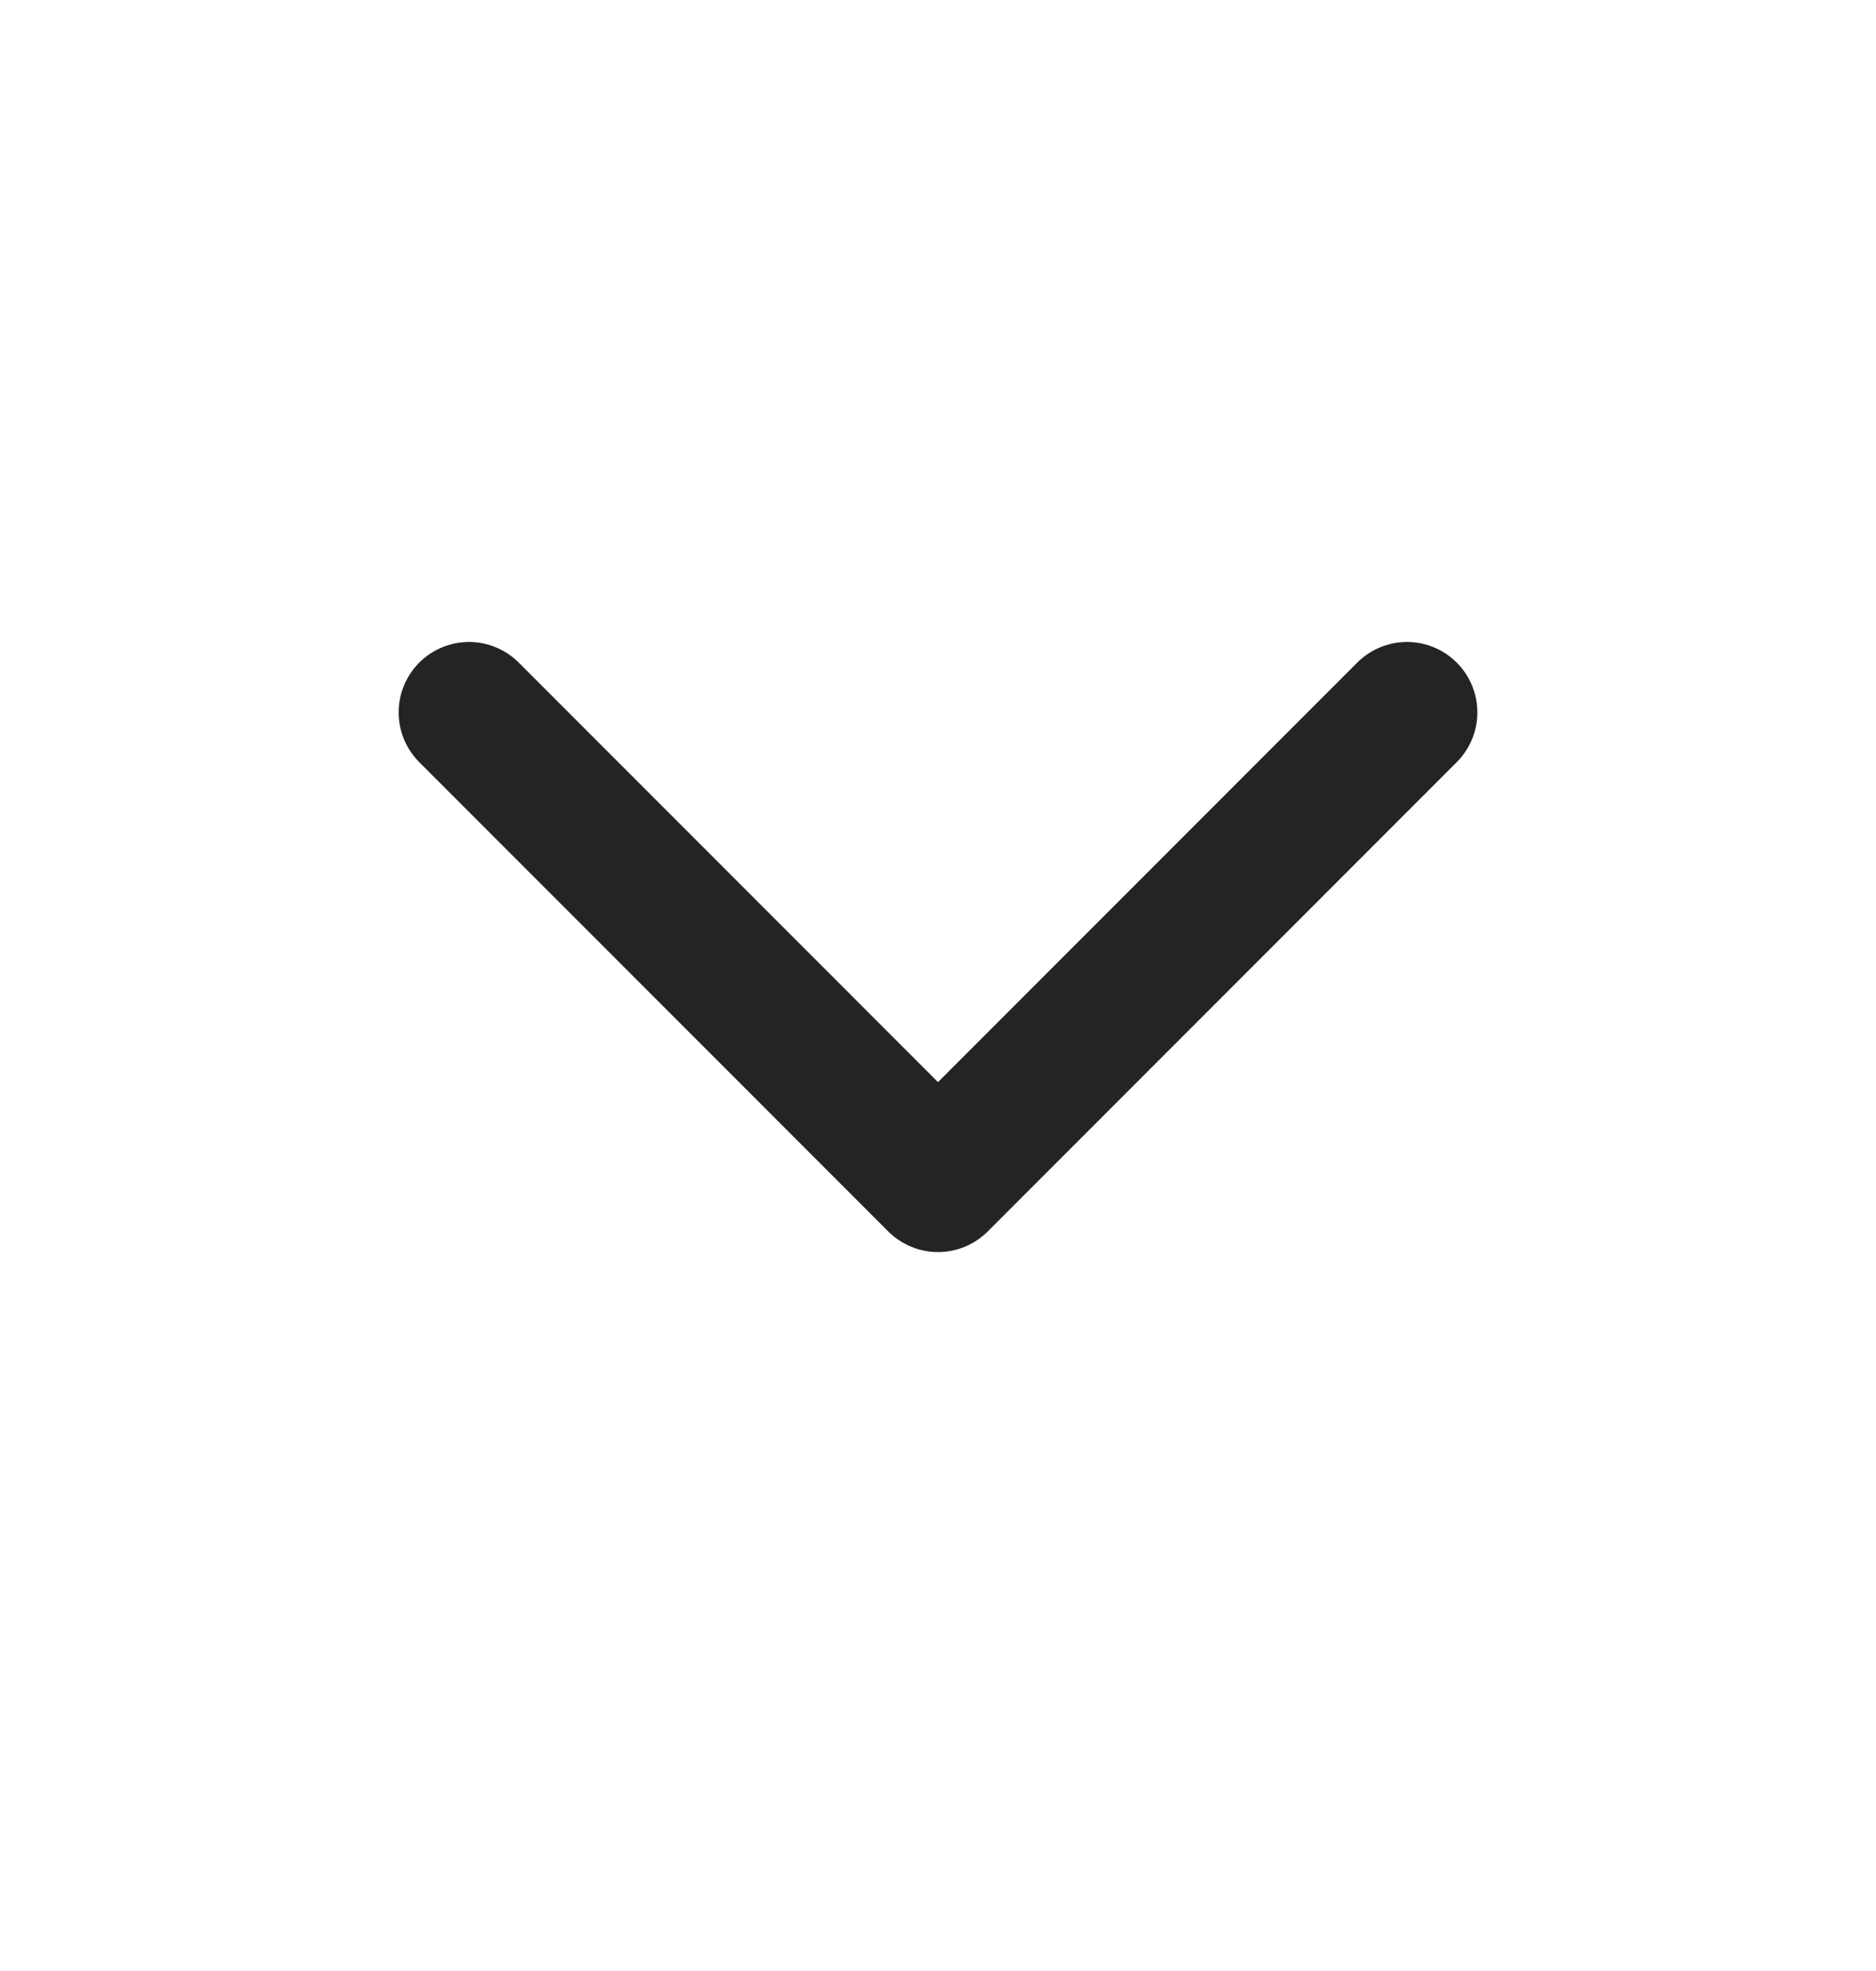
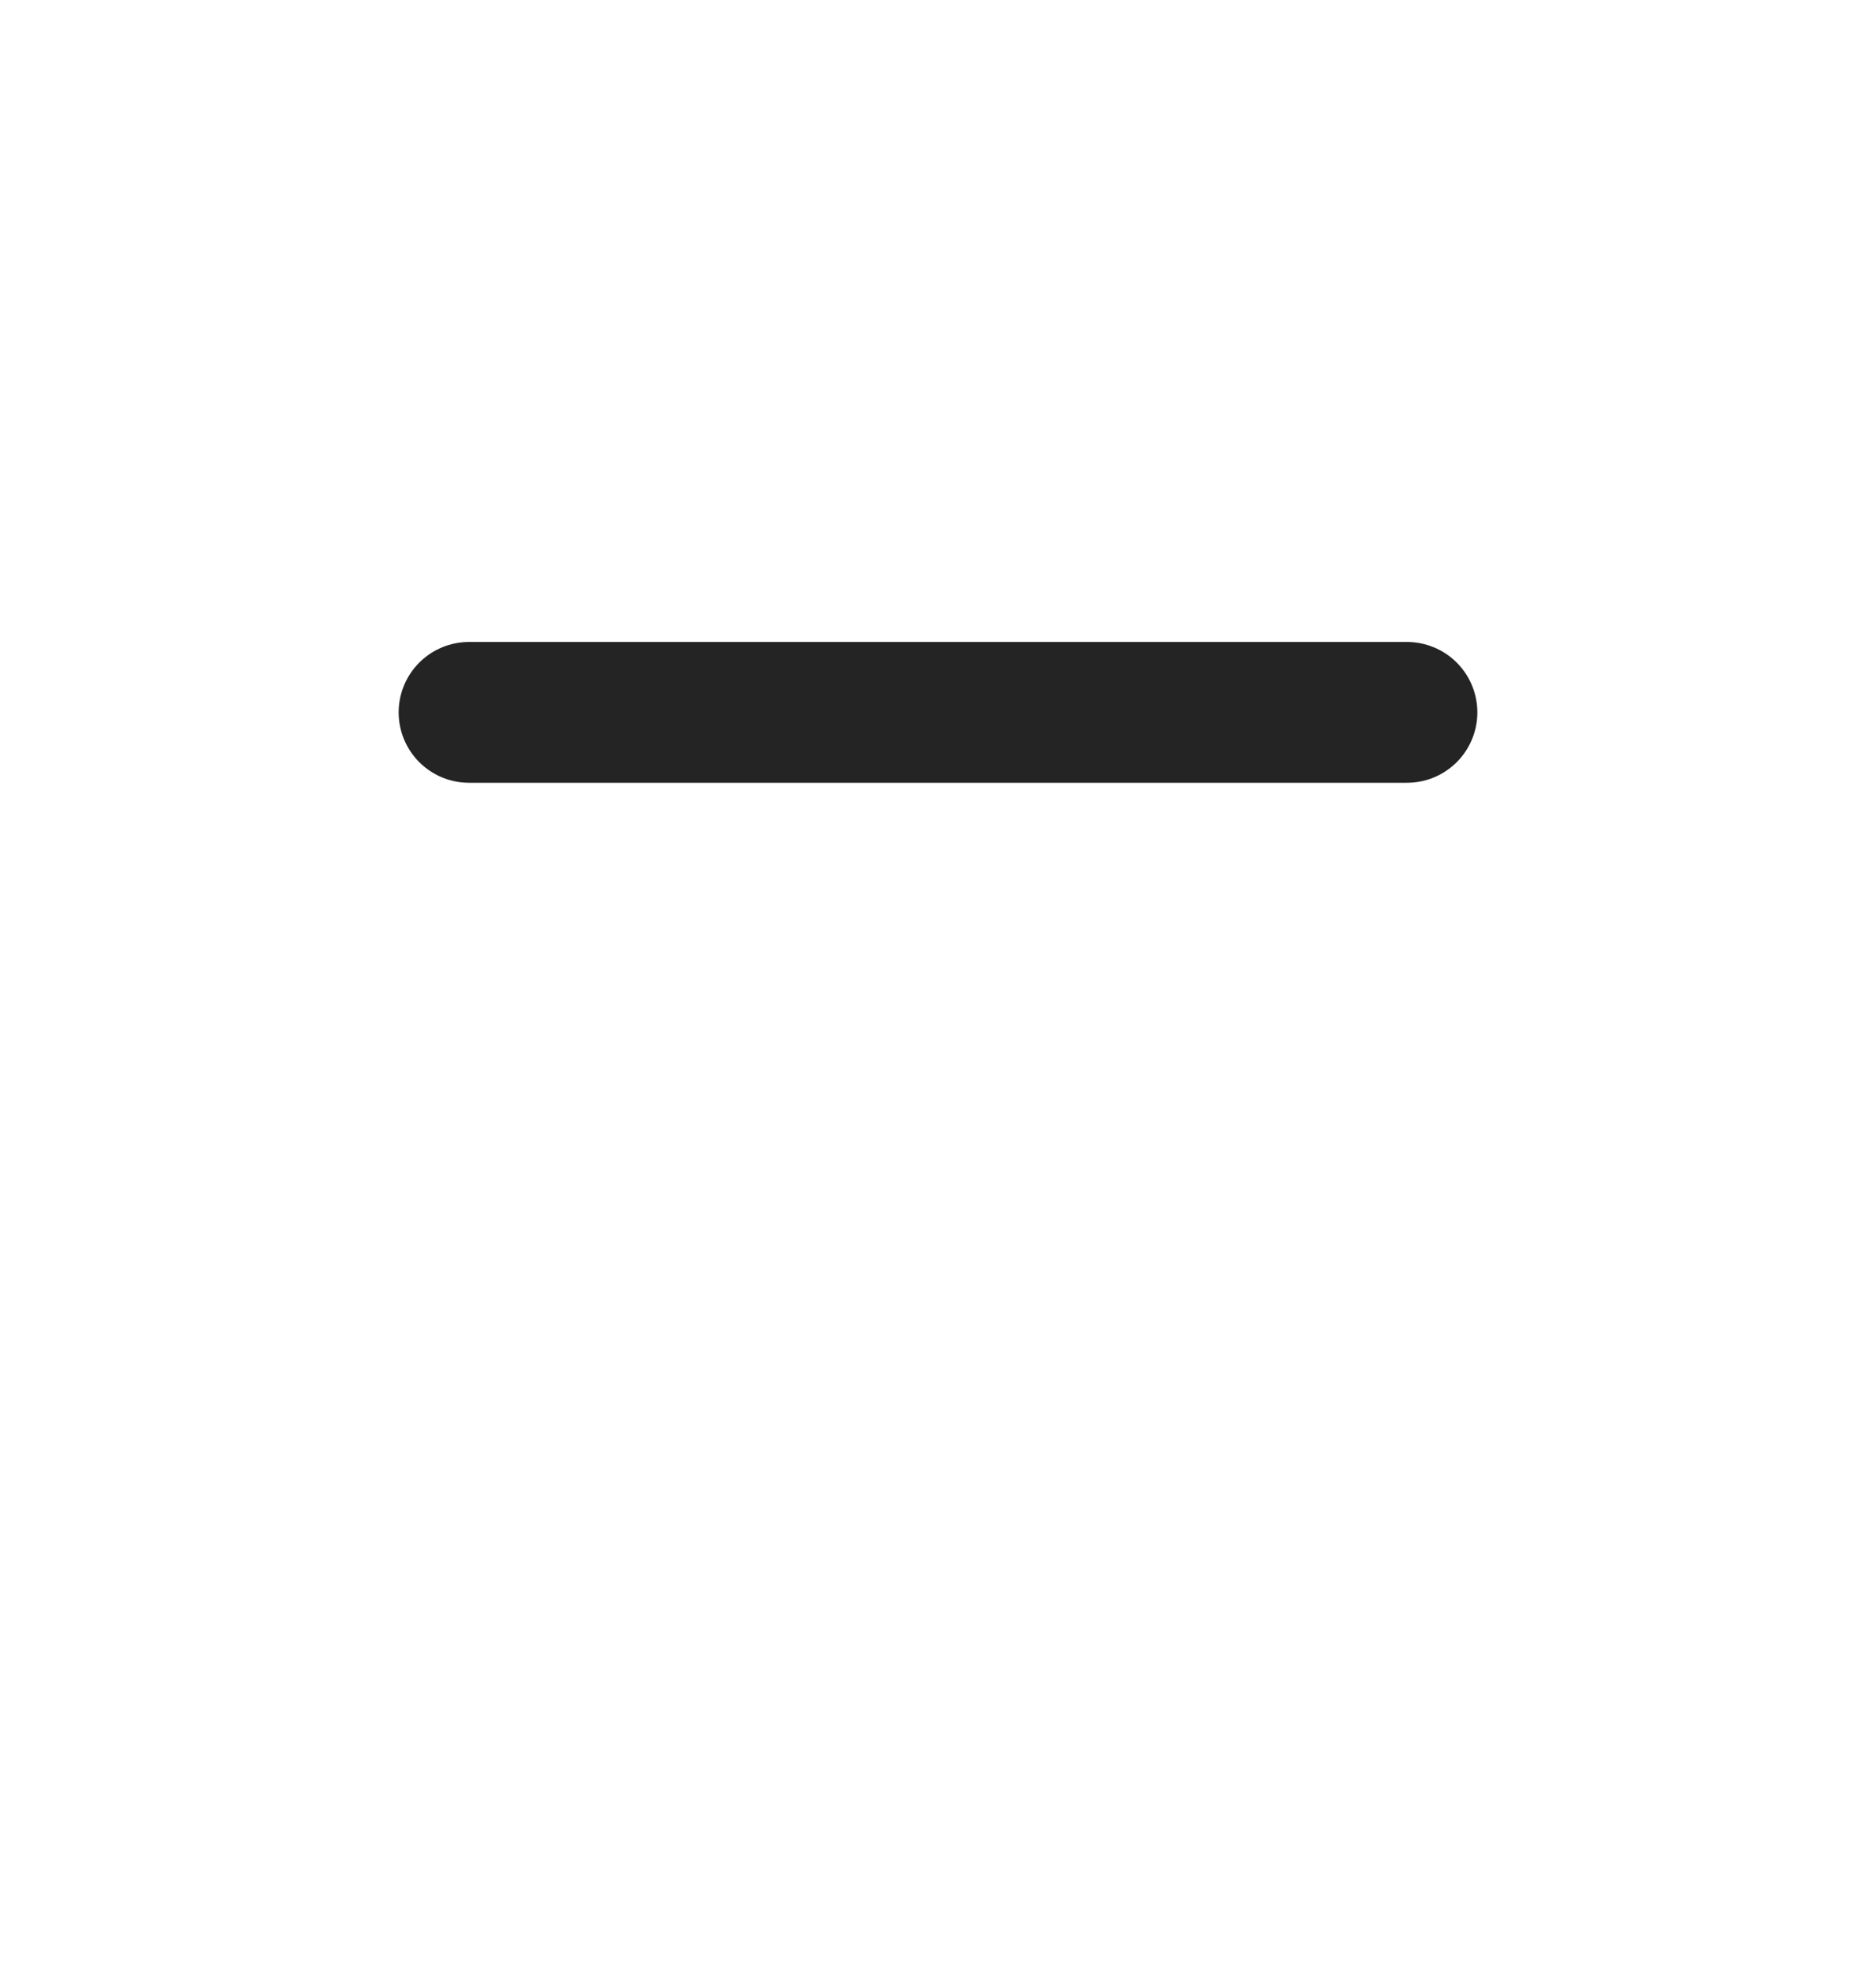
<svg xmlns="http://www.w3.org/2000/svg" width="20" height="21" viewBox="0 0 20 21" fill="none">
-   <path d="M5 7.59L10 12.59L15 7.59" stroke="#242424" stroke-width="1.5" stroke-linecap="round" stroke-linejoin="round" />
+   <path d="M5 7.59L15 7.59" stroke="#242424" stroke-width="1.5" stroke-linecap="round" stroke-linejoin="round" />
</svg>